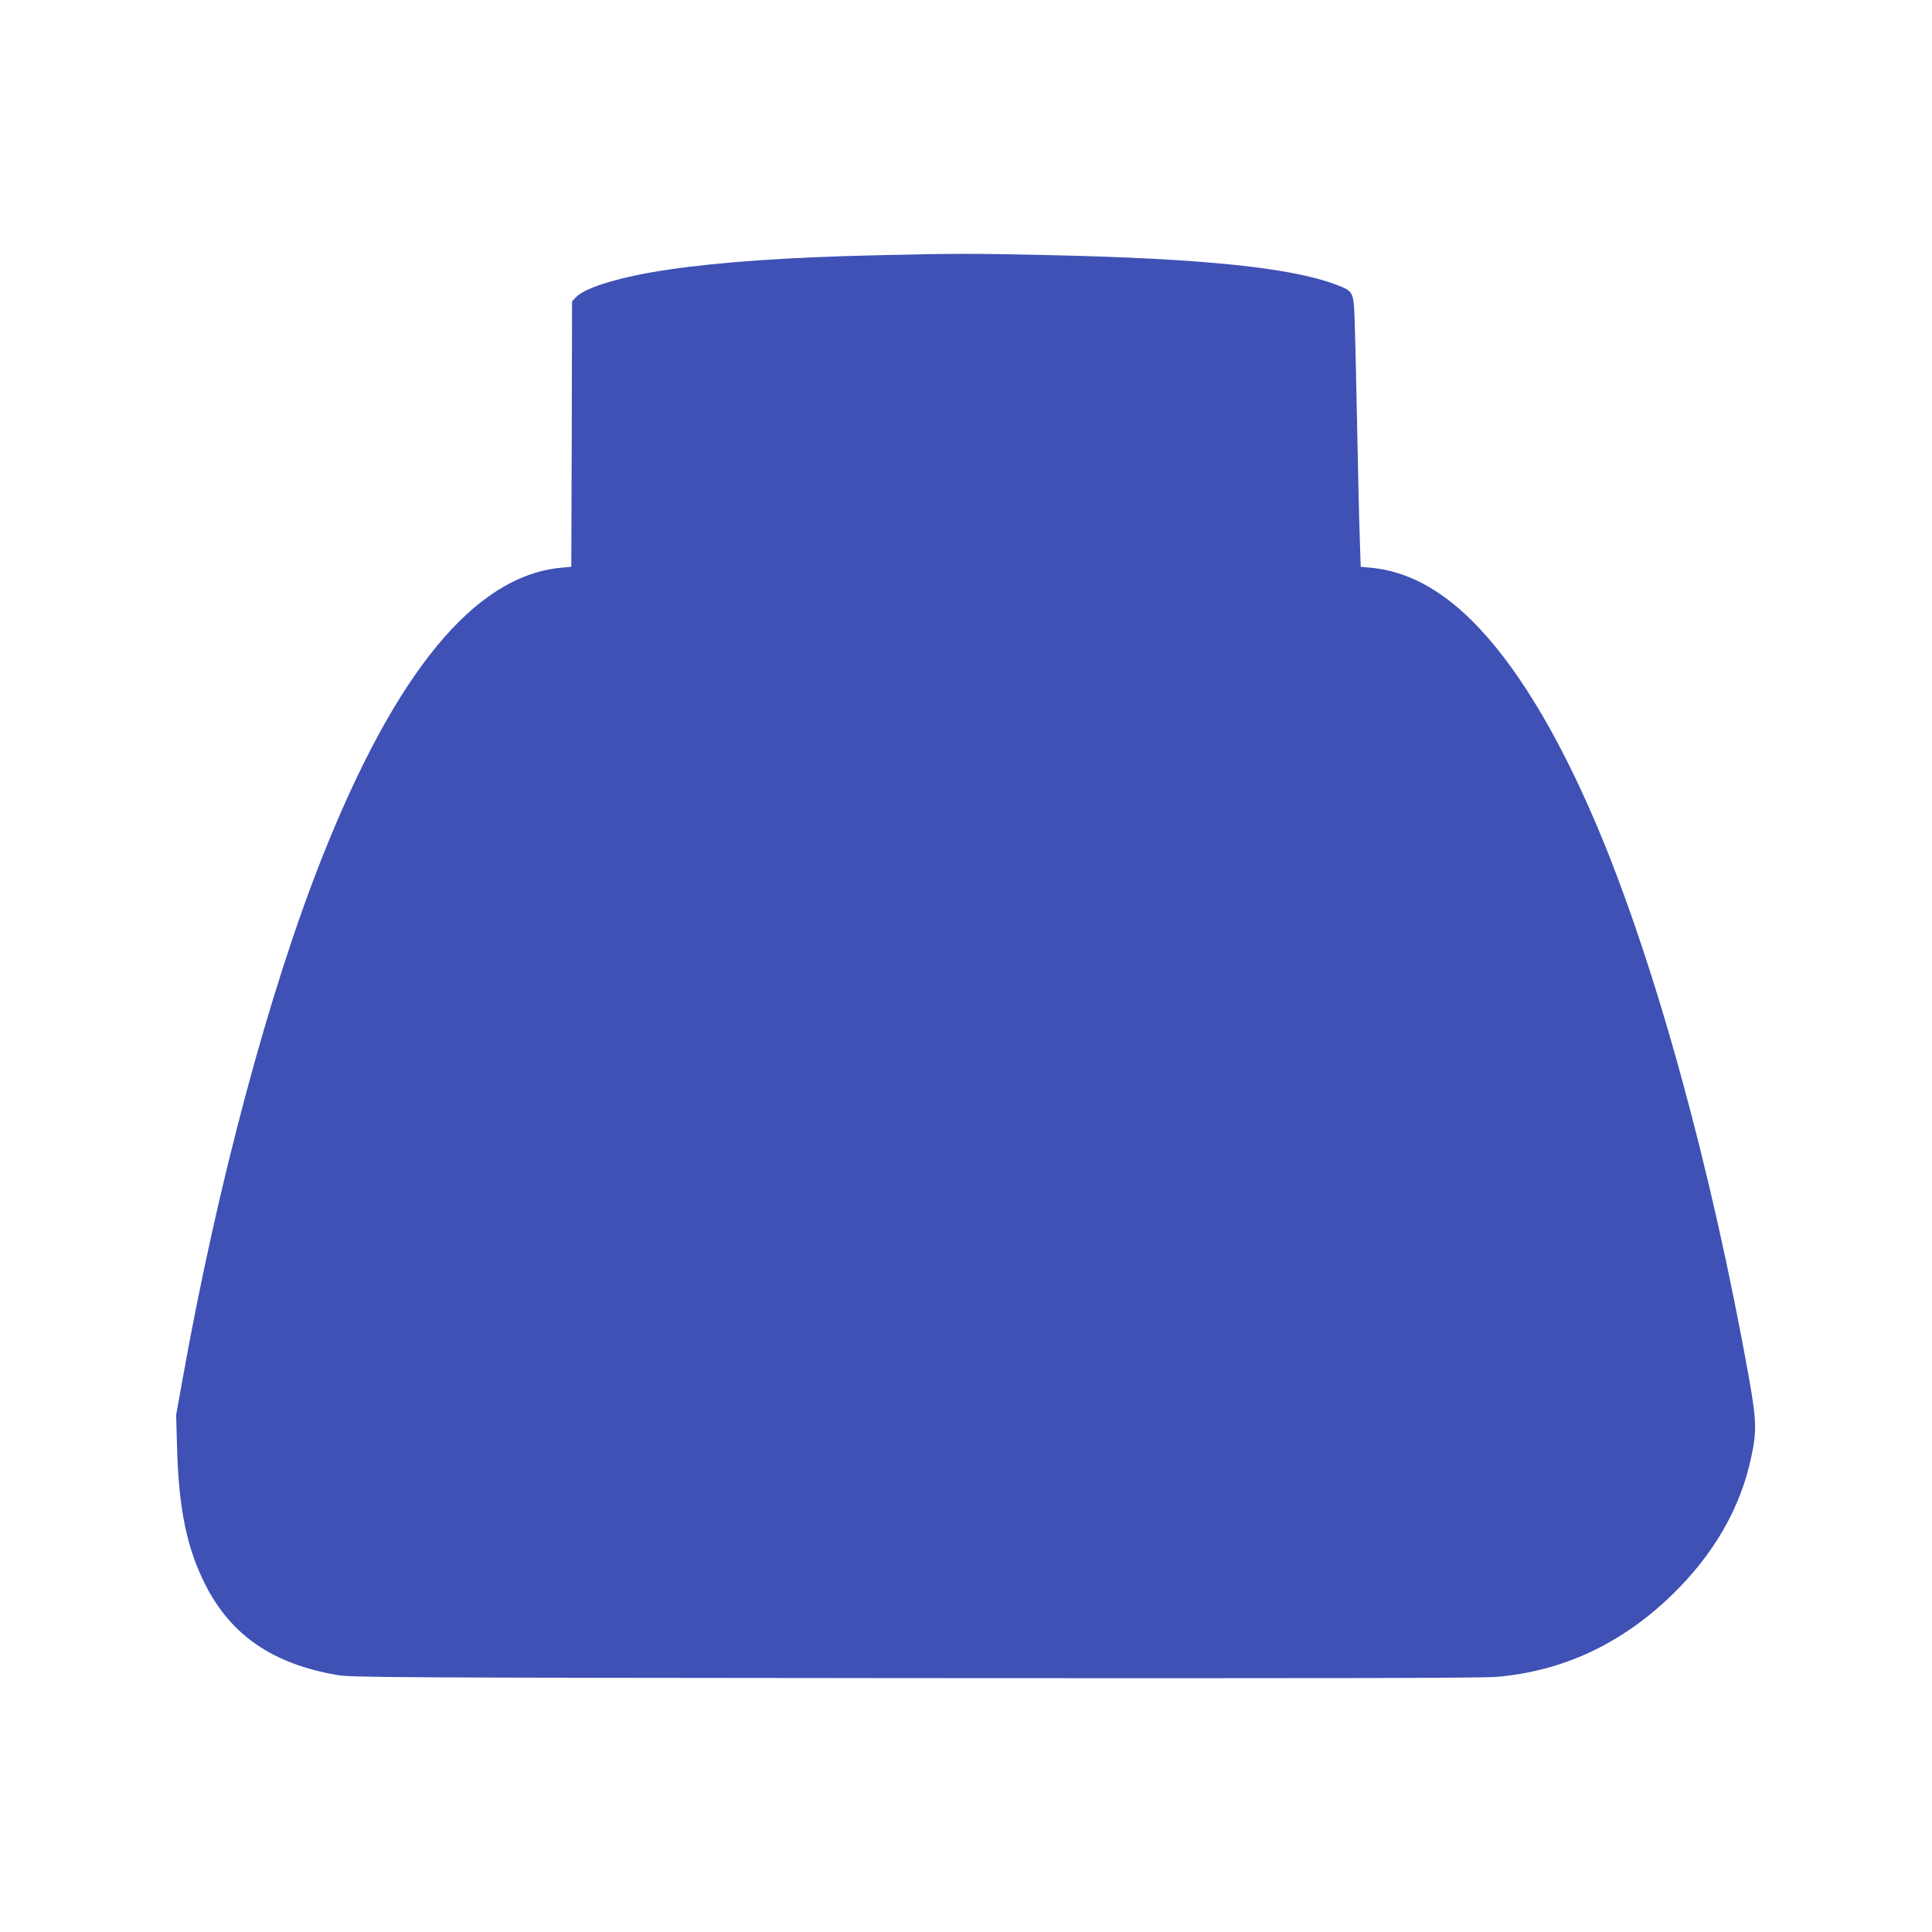
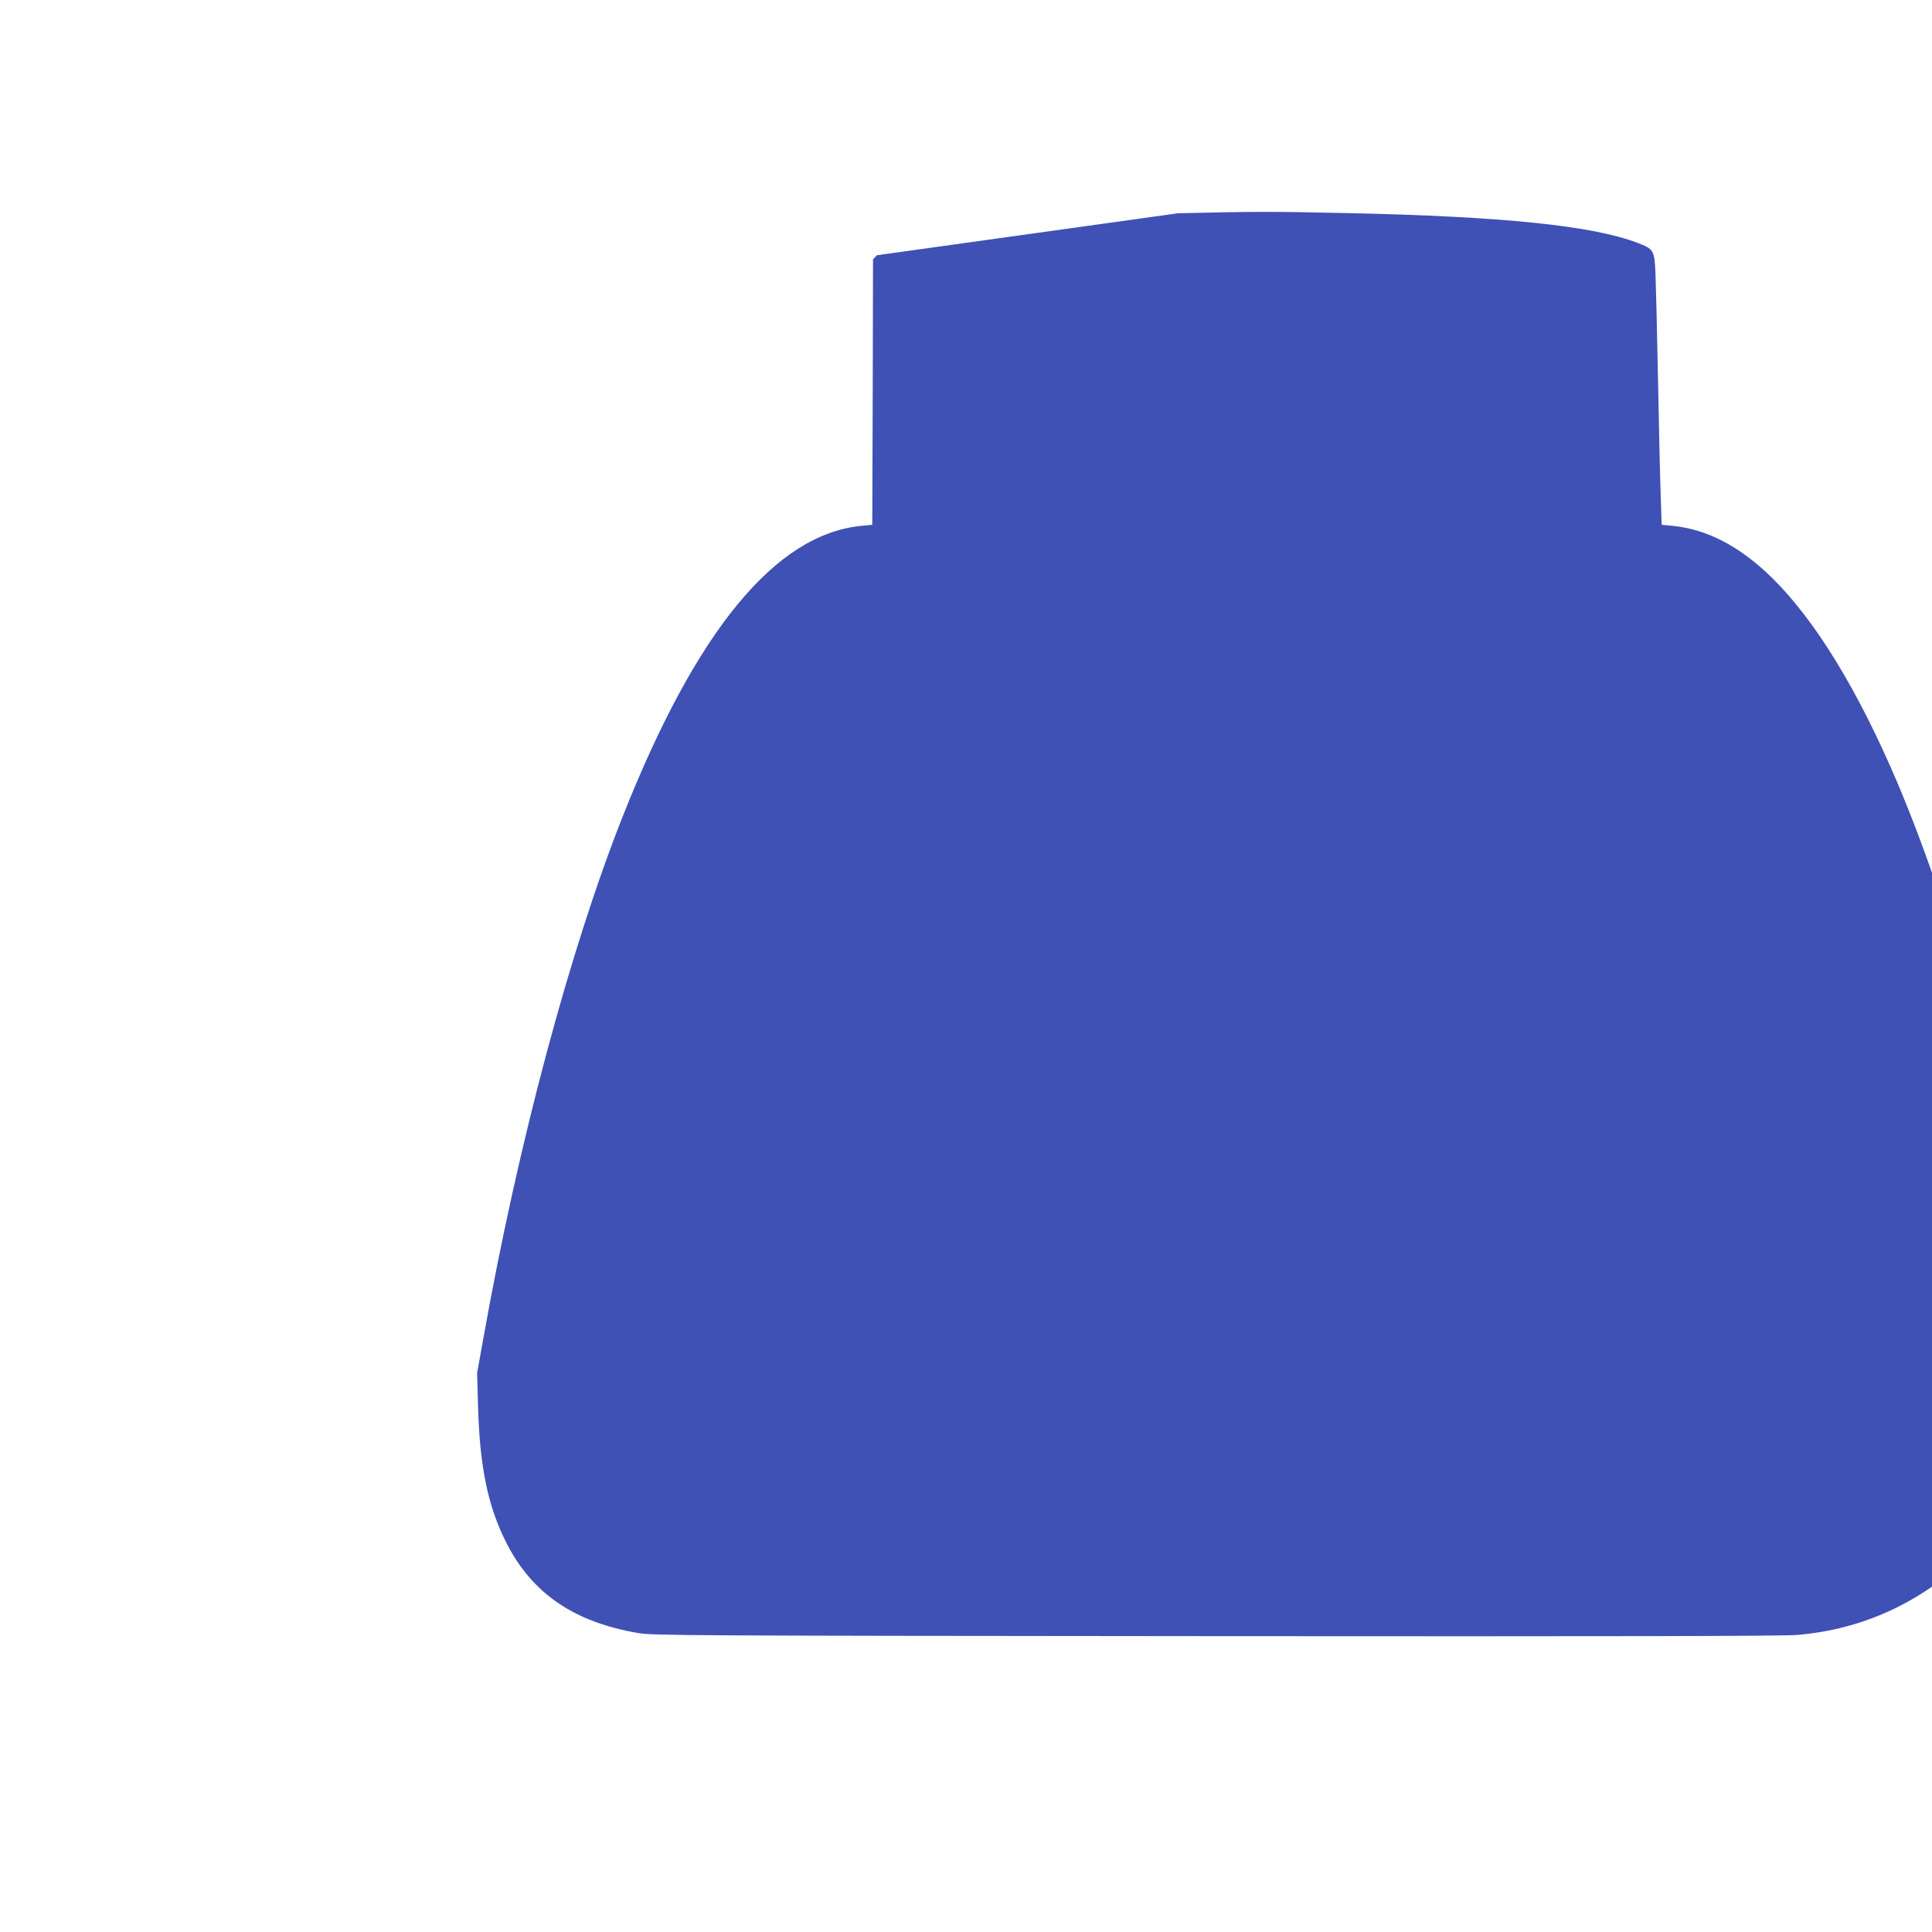
<svg xmlns="http://www.w3.org/2000/svg" version="1.0" width="1280pt" height="1280pt" viewBox="0 0 1280 1280" preserveAspectRatio="xMidYMid meet">
  <g transform="translate(0,1280) scale(0.1,-0.1)" fill="#3f51b5" stroke="none">
-     <path d="M5810 11109 c-576 -13 -1033 -44 -1380 -95 -310 -45 -551 -117 -614 -183 l-26 -27 -2 -879 -3 -880 -74 -7 c-568 -57 -1091 -693 -1577 -1919 -352 -887 -695 -2171 -925 -3460 l-42 -234 6 -215 c11 -408 66 -671 189 -912 170 -333 446 -522 870 -595 97 -17 310 -18 3823 -21 2628 -2 3760 0 3855 8 439 36 828 216 1164 540 282 273 460 583 530 924 35 165 32 238 -13 496 -251 1411 -628 2778 -1018 3695 -259 607 -539 1064 -823 1345 -213 210 -431 325 -661 348 l-74 7 -6 185 c-4 102 -12 446 -18 765 -6 319 -14 640 -17 714 -7 157 -11 163 -122 205 -297 113 -889 174 -1912 196 -487 11 -630 11 -1130 -1z" />
+     <path d="M5810 11109 l-26 -27 -2 -879 -3 -880 -74 -7 c-568 -57 -1091 -693 -1577 -1919 -352 -887 -695 -2171 -925 -3460 l-42 -234 6 -215 c11 -408 66 -671 189 -912 170 -333 446 -522 870 -595 97 -17 310 -18 3823 -21 2628 -2 3760 0 3855 8 439 36 828 216 1164 540 282 273 460 583 530 924 35 165 32 238 -13 496 -251 1411 -628 2778 -1018 3695 -259 607 -539 1064 -823 1345 -213 210 -431 325 -661 348 l-74 7 -6 185 c-4 102 -12 446 -18 765 -6 319 -14 640 -17 714 -7 157 -11 163 -122 205 -297 113 -889 174 -1912 196 -487 11 -630 11 -1130 -1z" />
  </g>
</svg>